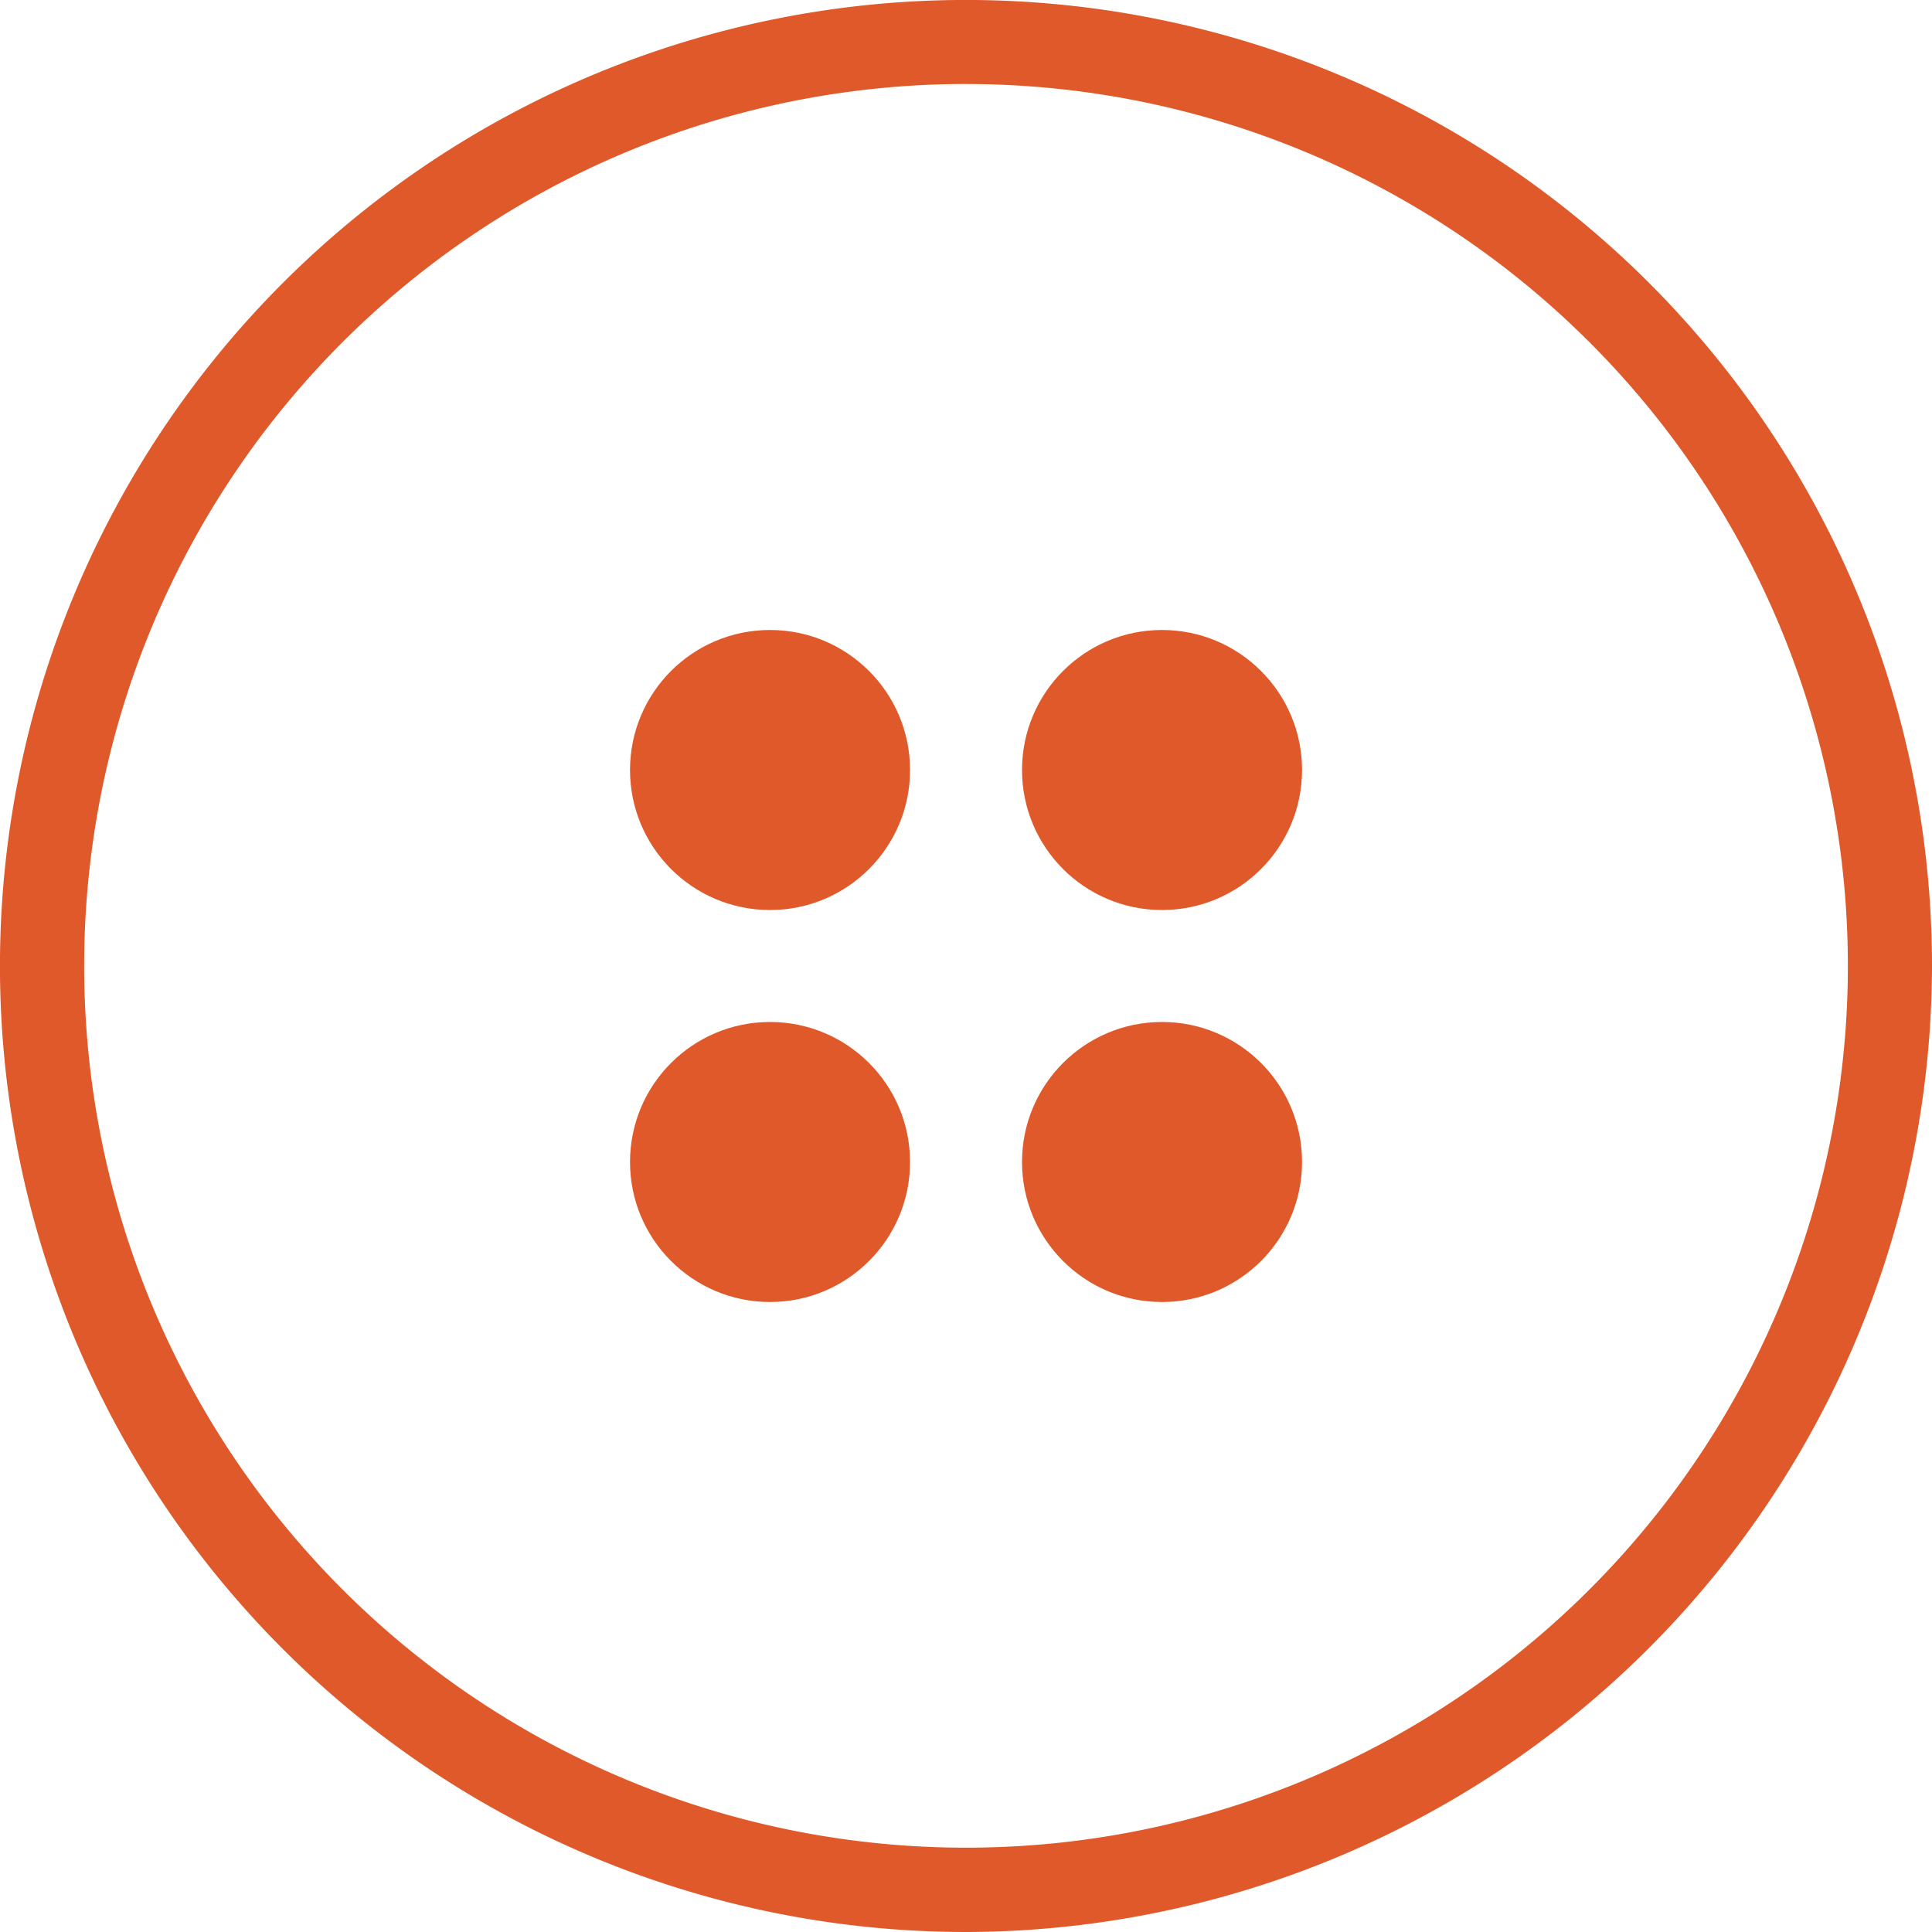
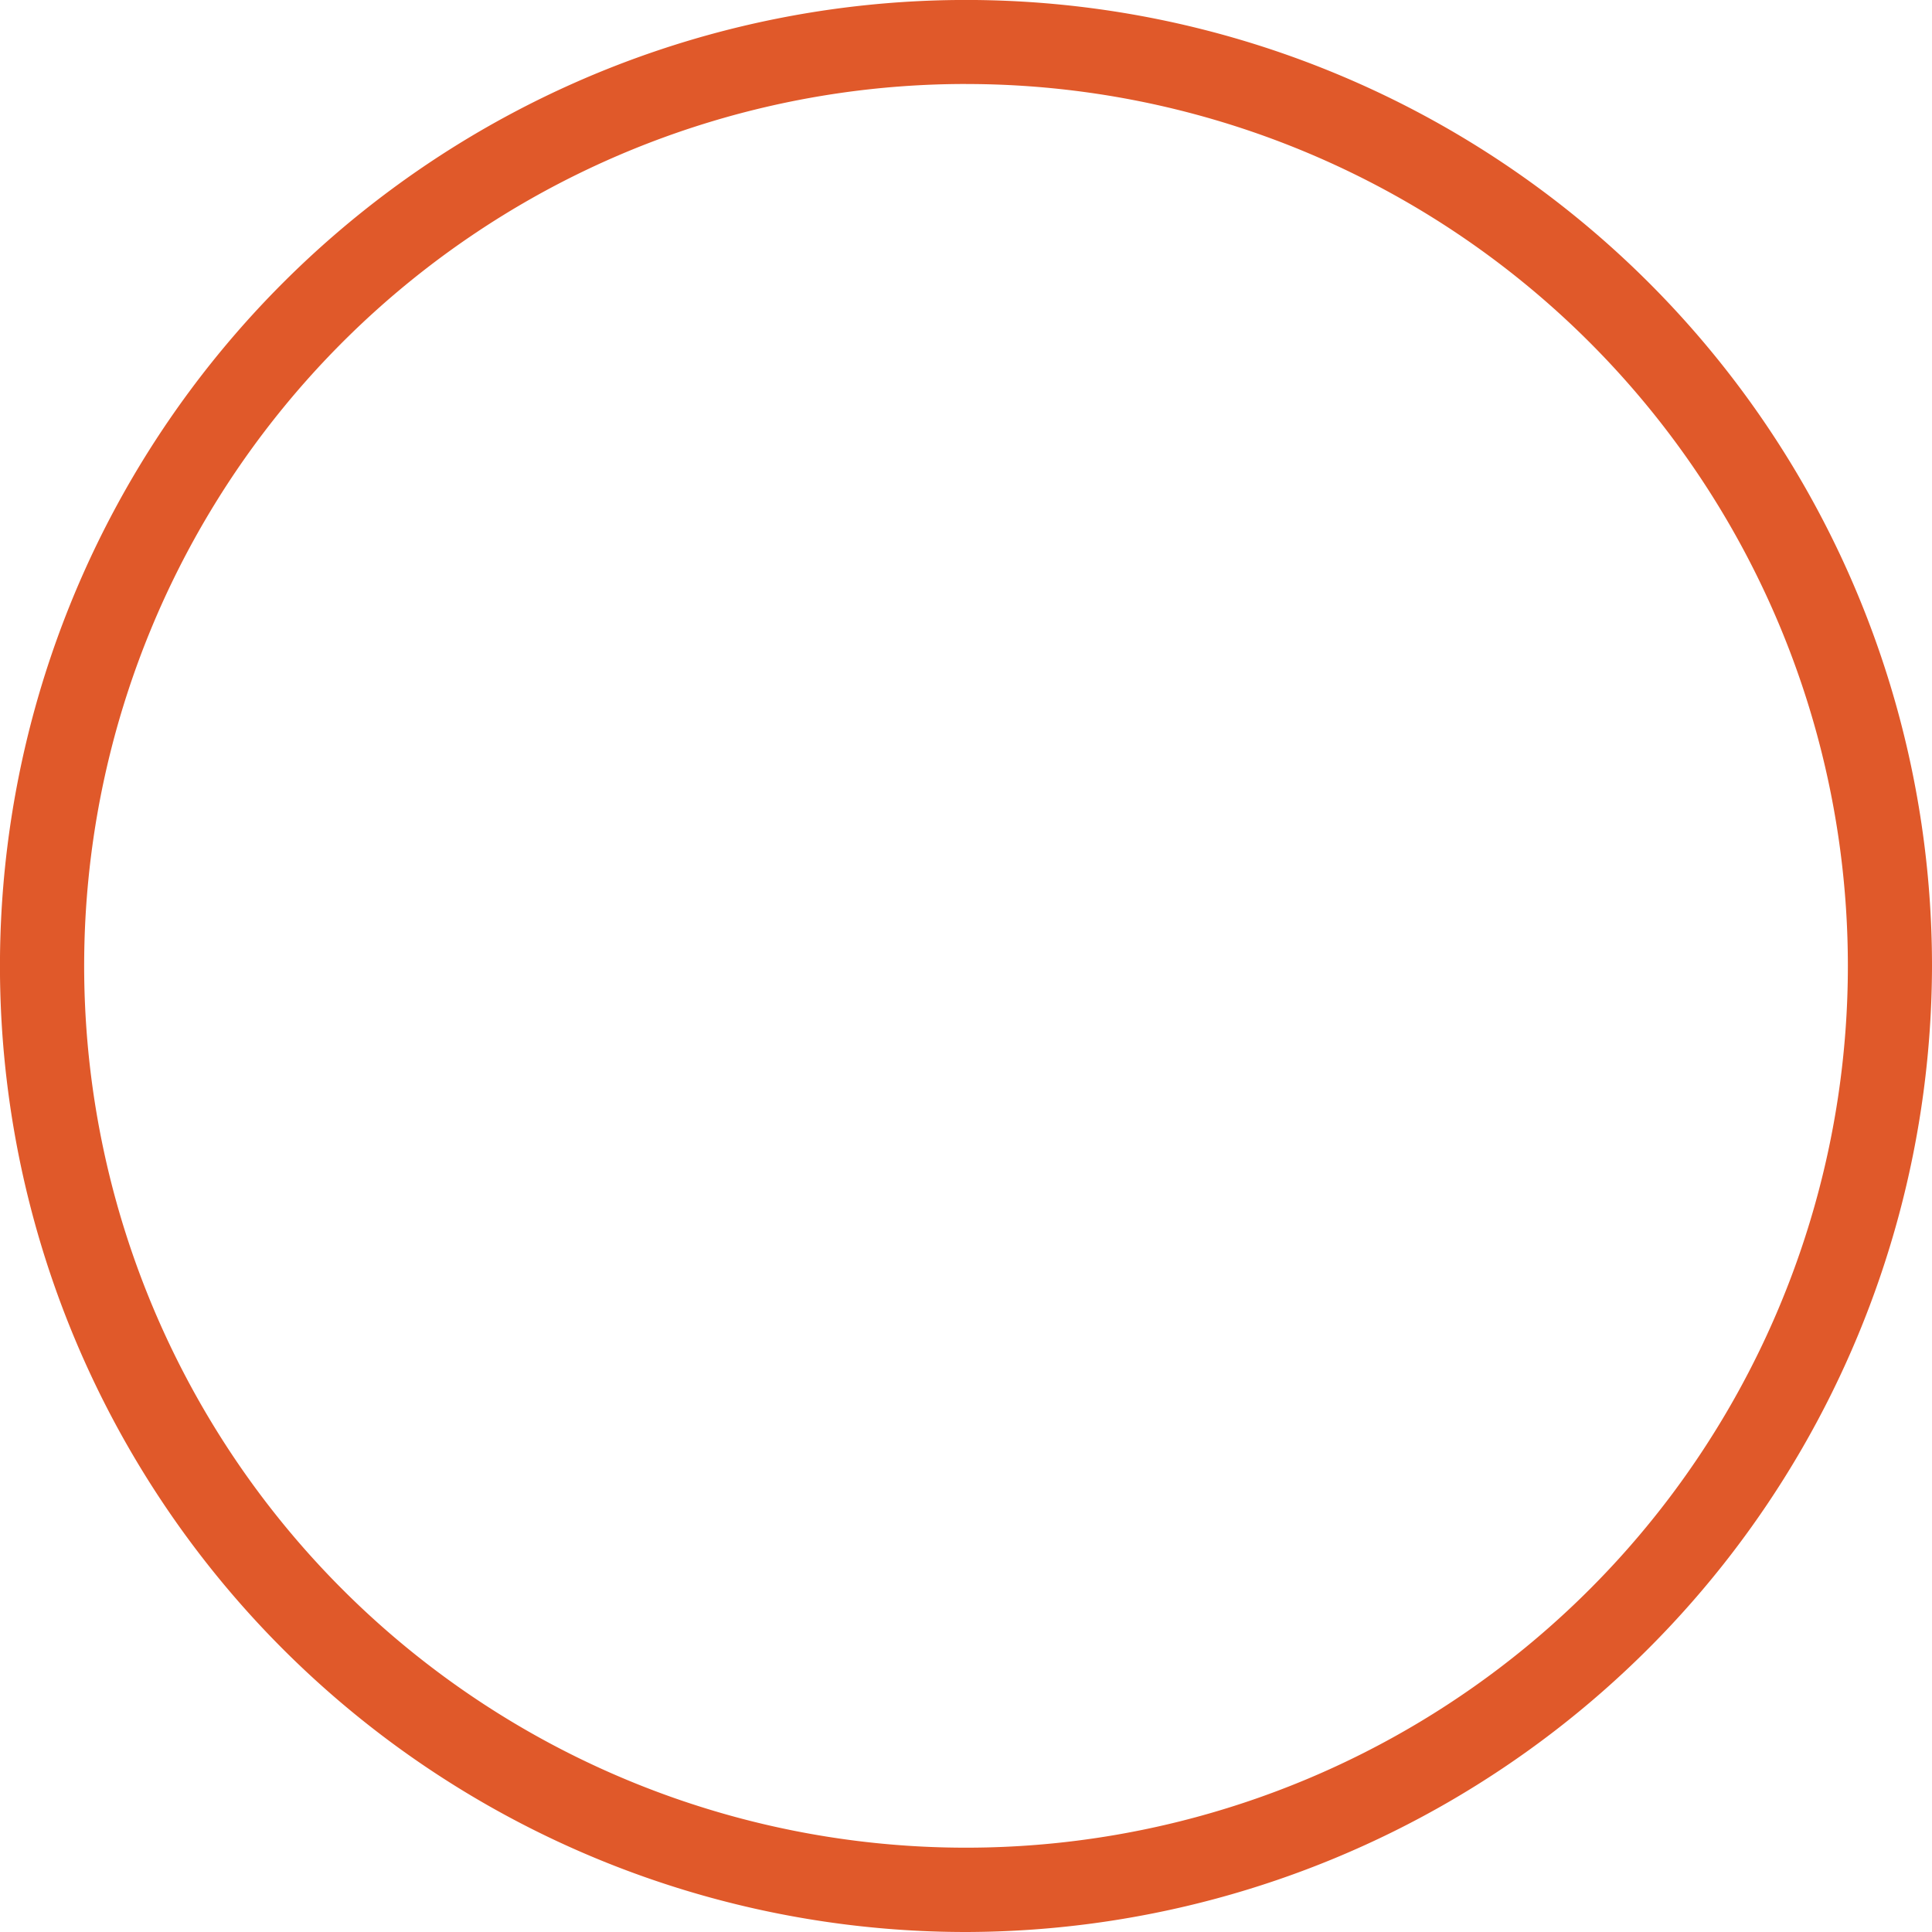
<svg xmlns="http://www.w3.org/2000/svg" width="51.923" height="51.923" viewBox="0 0 51.923 51.923">
  <defs>
    <style>.a{fill:#e0592a;}</style>
  </defs>
  <g transform="translate(-753.908 -583.895)">
    <g transform="translate(753.908 583.895)">
      <path class="a" d="M25.962,51.923A25.962,25.962,0,1,1,51.923,25.962,26.014,26.014,0,0,1,25.962,51.923Zm0-49.666a23.7,23.7,0,1,0,23.7,23.7A23.7,23.7,0,0,0,25.962,2.258Z" transform="translate(0)" />
    </g>
    <g transform="translate(770.84 611.361)">
-       <ellipse class="a" cx="3.763" cy="3.763" rx="3.763" ry="3.763" />
-     </g>
+       </g>
    <g transform="translate(781.375 611.361)">
-       <ellipse class="a" cx="3.763" cy="3.763" rx="3.763" ry="3.763" />
-     </g>
+       </g>
    <g transform="translate(770.84 600.826)">
-       <ellipse class="a" cx="3.763" cy="3.763" rx="3.763" ry="3.763" />
-     </g>
+       </g>
    <g transform="translate(781.375 600.826)">
-       <ellipse class="a" cx="3.763" cy="3.763" rx="3.763" ry="3.763" />
-     </g>
+       </g>
  </g>
</svg>